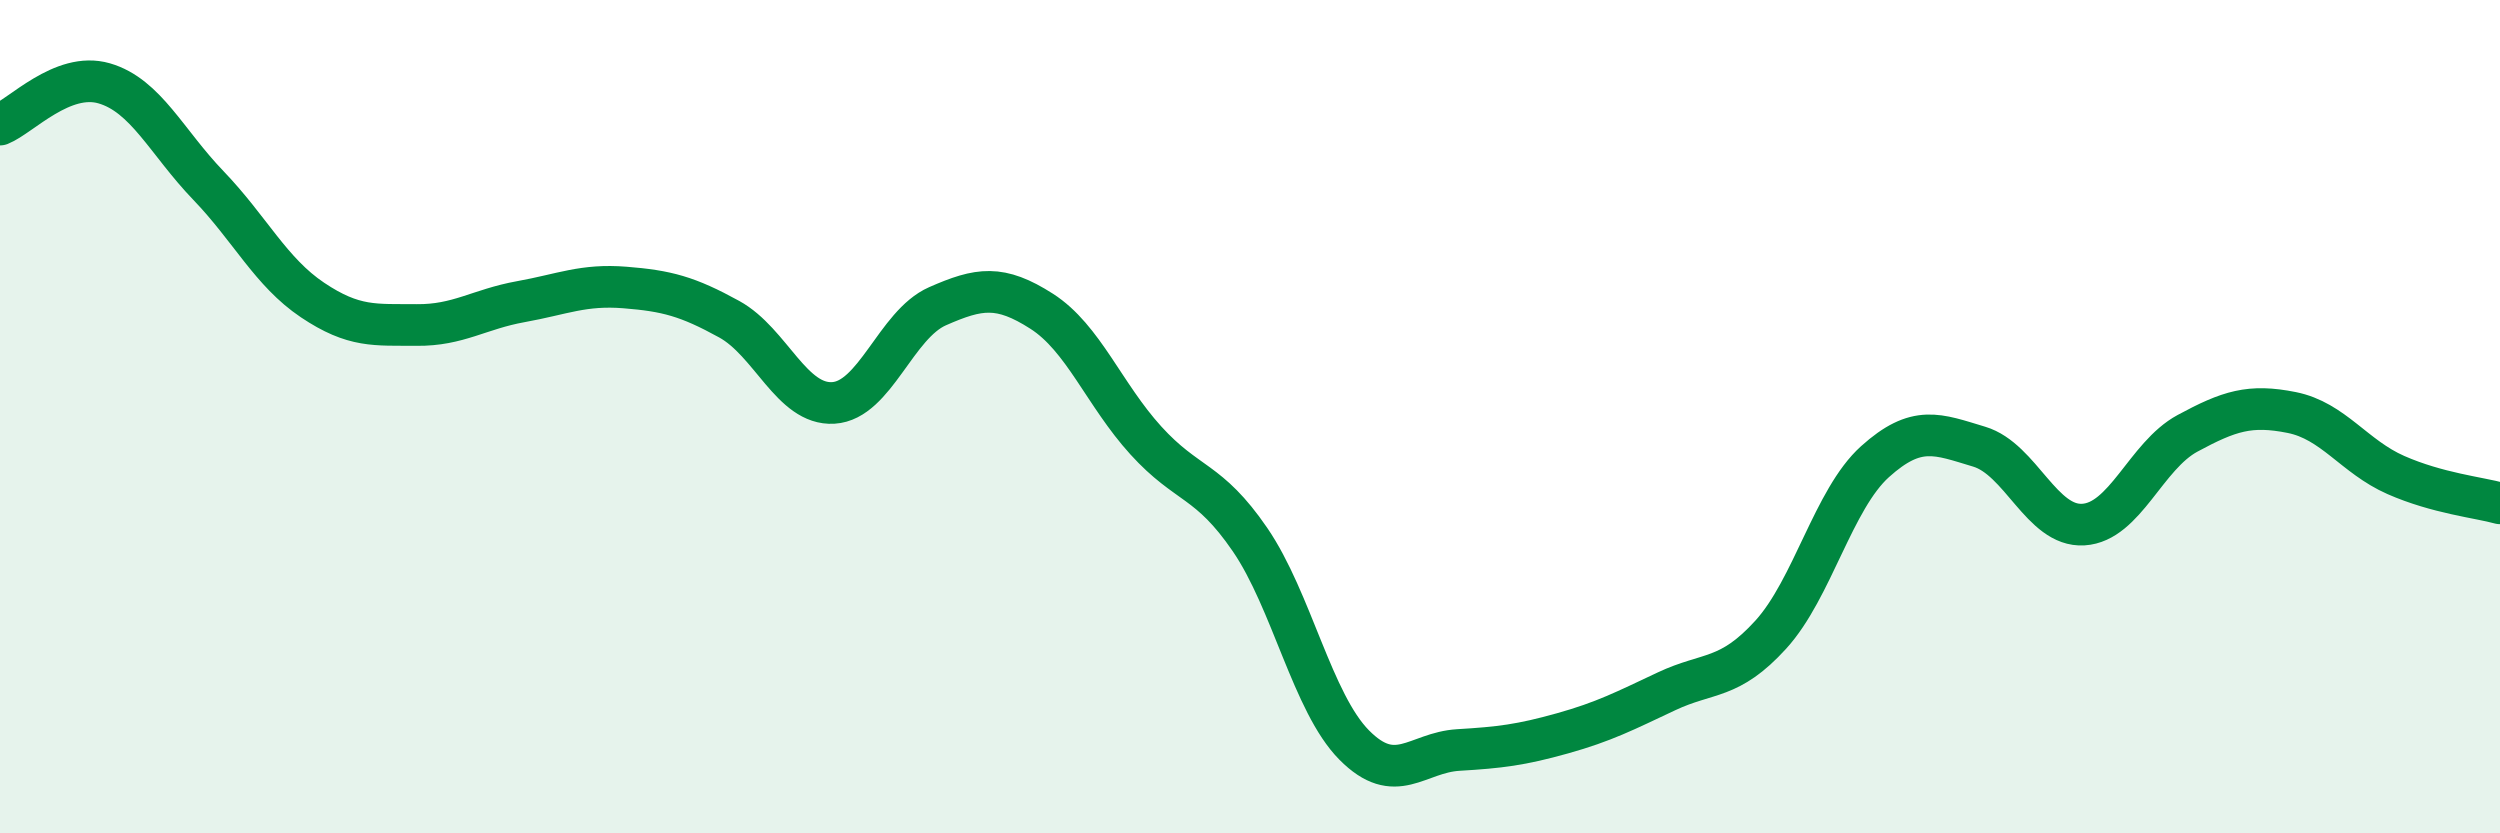
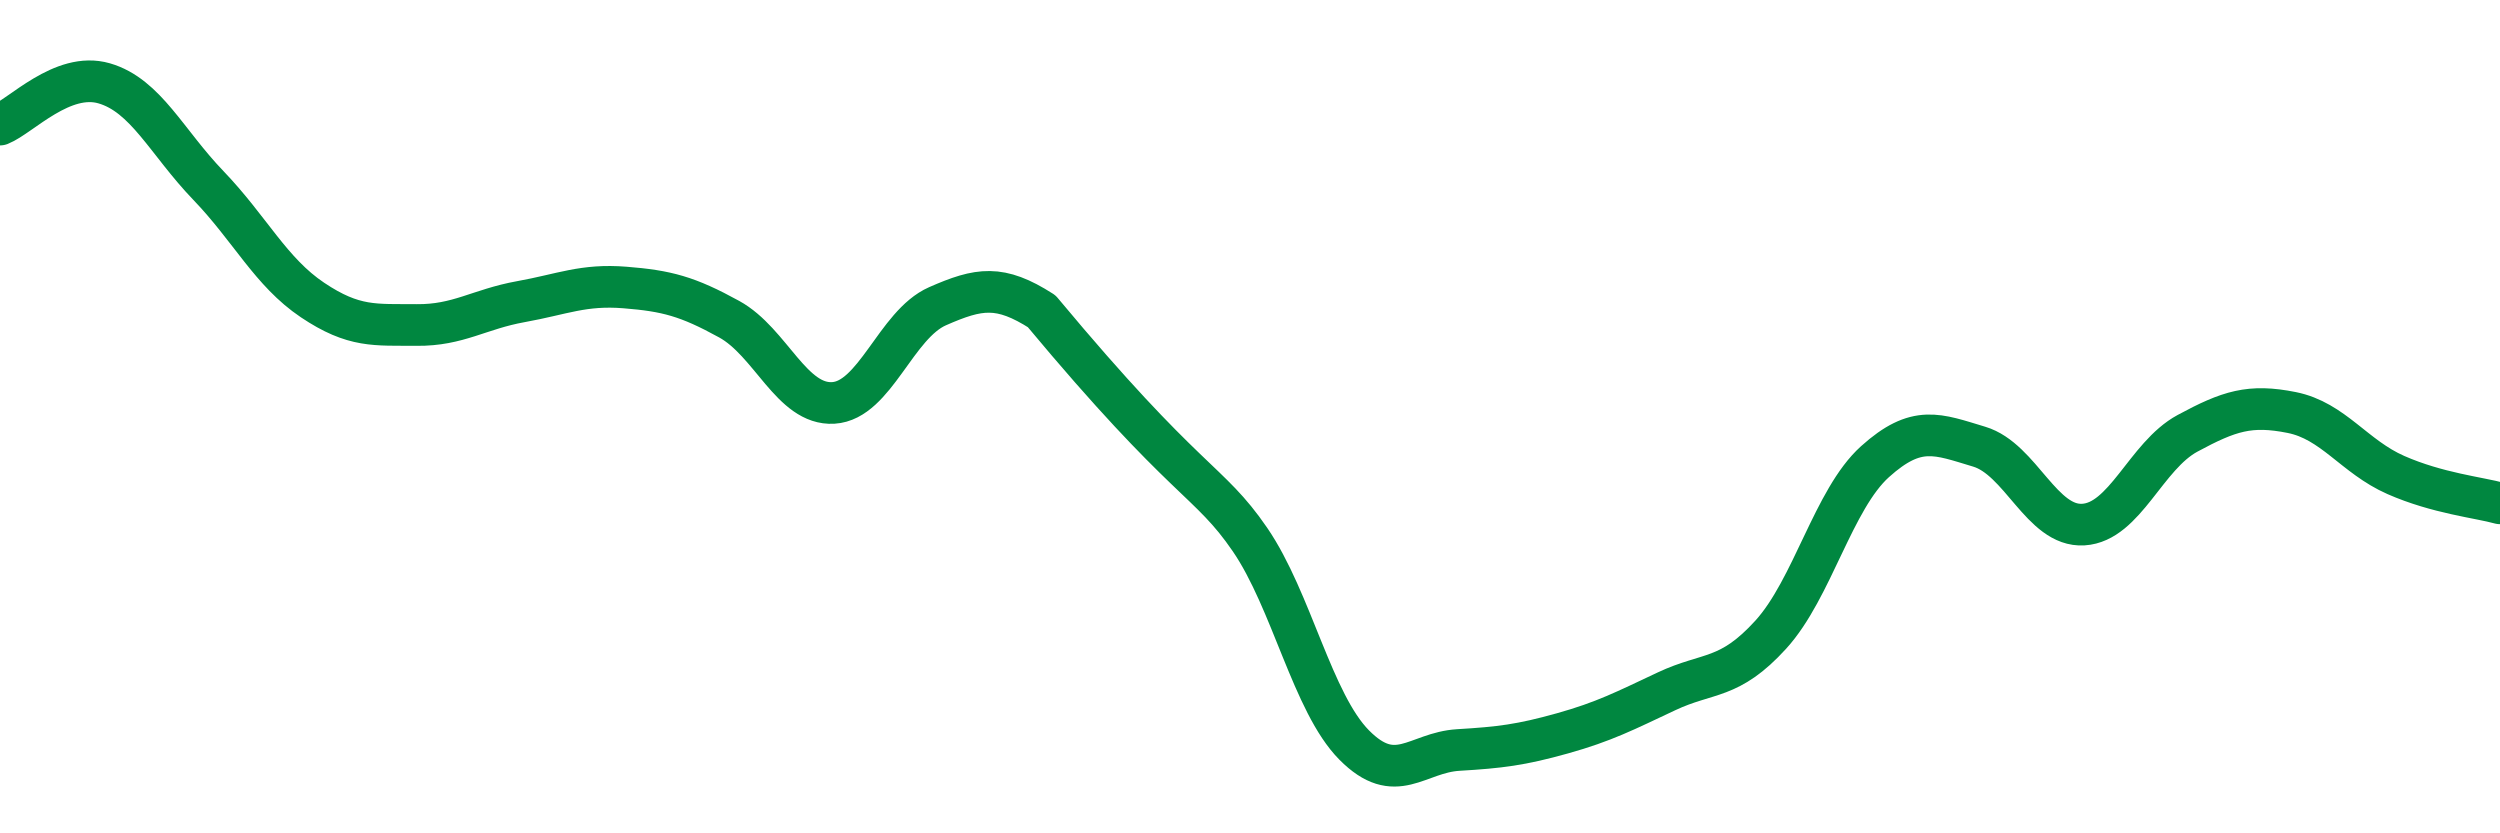
<svg xmlns="http://www.w3.org/2000/svg" width="60" height="20" viewBox="0 0 60 20">
-   <path d="M 0,2.99 C 0.5,2.79 1.5,1.71 2.5,2 C 3.5,2.29 4,3.41 5,4.45 C 6,5.49 6.5,6.53 7.5,7.2 C 8.5,7.87 9,7.79 10,7.8 C 11,7.81 11.5,7.42 12.5,7.24 C 13.5,7.06 14,6.82 15,6.9 C 16,6.98 16.5,7.11 17.5,7.66 C 18.5,8.21 19,9.73 20,9.67 C 21,9.61 21.5,7.79 22.5,7.35 C 23.5,6.91 24,6.83 25,7.47 C 26,8.11 26.5,9.47 27.5,10.57 C 28.5,11.67 29,11.49 30,12.95 C 31,14.41 31.5,16.87 32.5,17.88 C 33.5,18.89 34,18.06 35,18 C 36,17.94 36.5,17.88 37.5,17.6 C 38.5,17.32 39,17.06 40,16.59 C 41,16.12 41.5,16.33 42.5,15.23 C 43.5,14.13 44,11.98 45,11.08 C 46,10.18 46.5,10.42 47.5,10.72 C 48.5,11.02 49,12.65 50,12.59 C 51,12.53 51.5,10.94 52.5,10.4 C 53.5,9.86 54,9.7 55,9.9 C 56,10.1 56.5,10.96 57.5,11.4 C 58.5,11.84 59.5,11.94 60,12.08L60 20L0 20Z" fill="#008740" opacity="0.1" stroke-linecap="round" stroke-linejoin="round" />
-   <path d="M 0,2.99 C 0.5,2.79 1.5,1.71 2.5,2 C 3.5,2.29 4,3.41 5,4.45 C 6,5.49 6.5,6.53 7.5,7.2 C 8.5,7.87 9,7.79 10,7.8 C 11,7.81 11.5,7.42 12.5,7.24 C 13.5,7.06 14,6.82 15,6.9 C 16,6.98 16.5,7.11 17.5,7.66 C 18.5,8.21 19,9.73 20,9.67 C 21,9.61 21.5,7.79 22.5,7.35 C 23.5,6.91 24,6.83 25,7.47 C 26,8.11 26.5,9.47 27.5,10.57 C 28.5,11.67 29,11.49 30,12.95 C 31,14.41 31.5,16.87 32.5,17.88 C 33.5,18.89 34,18.06 35,18 C 36,17.94 36.5,17.88 37.5,17.6 C 38.5,17.32 39,17.06 40,16.59 C 41,16.12 41.5,16.33 42.5,15.23 C 43.5,14.13 44,11.98 45,11.08 C 46,10.18 46.5,10.42 47.5,10.72 C 48.5,11.02 49,12.65 50,12.59 C 51,12.53 51.5,10.94 52.5,10.4 C 53.5,9.86 54,9.7 55,9.9 C 56,10.1 56.5,10.96 57.5,11.4 C 58.5,11.84 59.5,11.94 60,12.08" stroke="#008740" stroke-width="1" fill="none" stroke-linecap="round" stroke-linejoin="round" />
+   <path d="M 0,2.99 C 0.5,2.79 1.5,1.71 2.5,2 C 3.5,2.29 4,3.41 5,4.45 C 6,5.49 6.5,6.53 7.5,7.2 C 8.5,7.87 9,7.79 10,7.8 C 11,7.81 11.5,7.42 12.5,7.24 C 13.5,7.06 14,6.82 15,6.9 C 16,6.98 16.5,7.11 17.5,7.66 C 18.5,8.21 19,9.73 20,9.67 C 21,9.61 21.5,7.79 22.5,7.35 C 23.5,6.91 24,6.83 25,7.47 C 28.5,11.67 29,11.49 30,12.95 C 31,14.41 31.5,16.87 32.5,17.88 C 33.5,18.89 34,18.06 35,18 C 36,17.94 36.5,17.88 37.5,17.6 C 38.5,17.32 39,17.06 40,16.59 C 41,16.12 41.5,16.33 42.5,15.23 C 43.5,14.13 44,11.98 45,11.08 C 46,10.18 46.5,10.42 47.5,10.72 C 48.5,11.02 49,12.65 50,12.59 C 51,12.53 51.5,10.94 52.5,10.4 C 53.5,9.86 54,9.7 55,9.9 C 56,10.1 56.5,10.96 57.5,11.4 C 58.5,11.84 59.5,11.94 60,12.08" stroke="#008740" stroke-width="1" fill="none" stroke-linecap="round" stroke-linejoin="round" />
</svg>